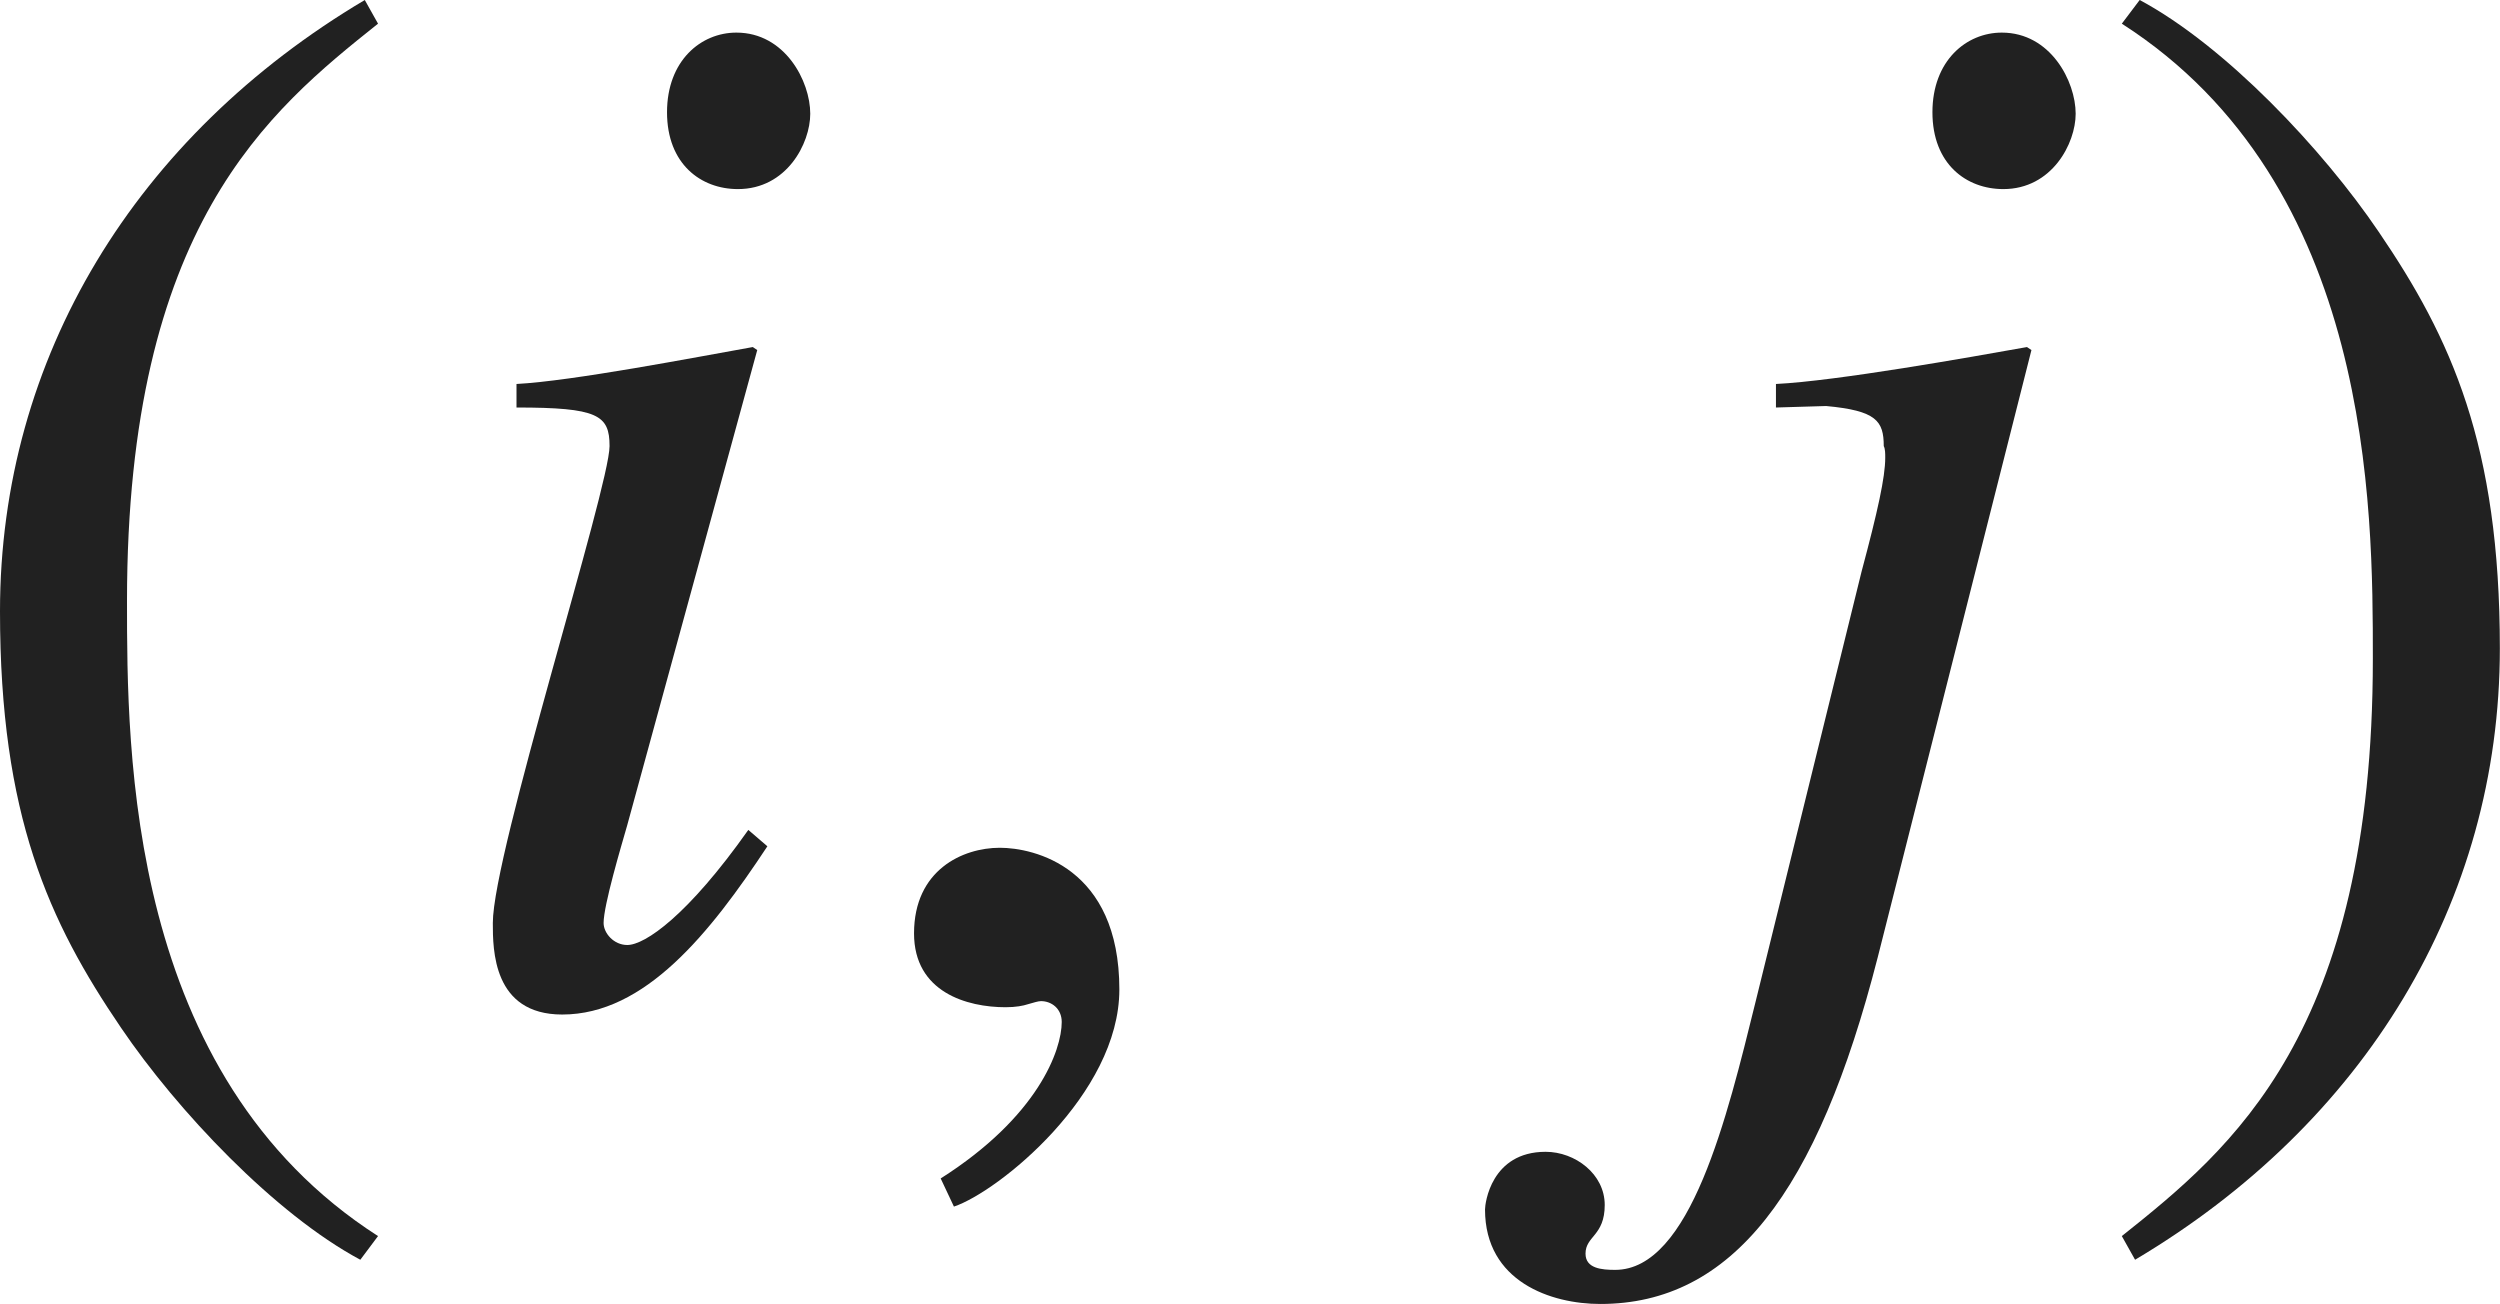
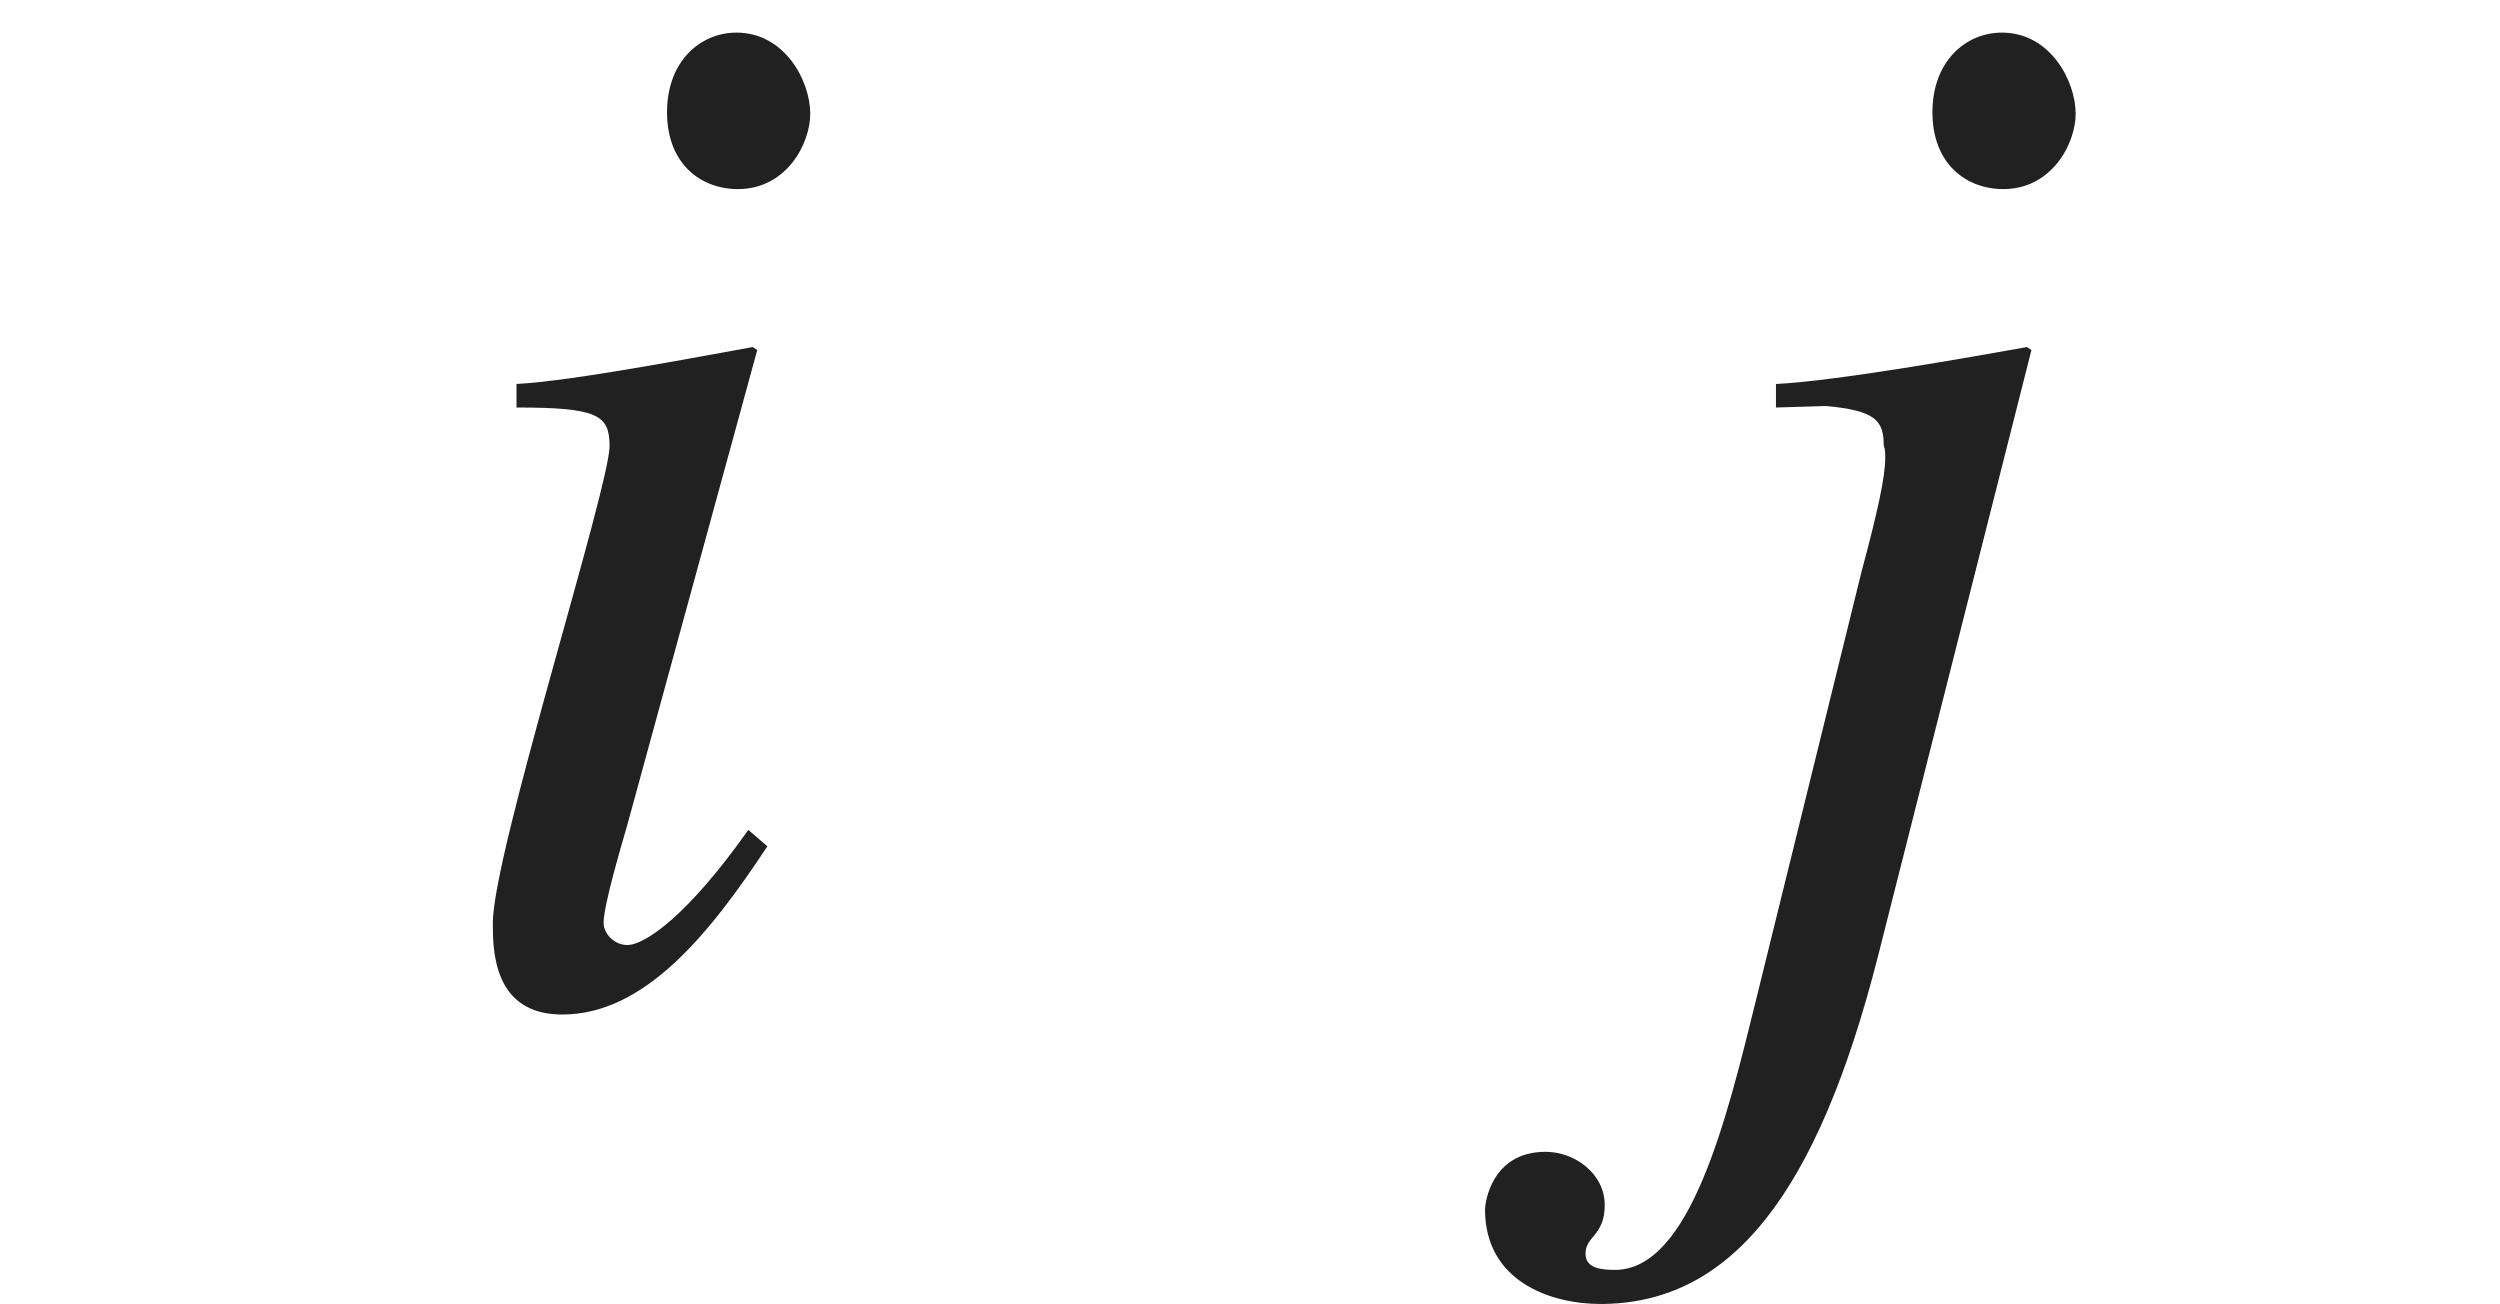
<svg xmlns="http://www.w3.org/2000/svg" version="1.1" id="レイヤー_1" x="0px" y="0px" viewBox="0 0 16.791 8.758" style="enable-background:new 0 0 16.791 8.758;" xml:space="preserve" preserveAspectRatio="xMinYMin meet">
  <g>
-     <path style="fill:#212121;" d="M2.539,0.159C1.805,0.744,0.853,1.518,0.853,4.037c0,1.012,0,3.184,1.686,4.265L2.42,8.461   C1.845,8.153,1.19,7.459,0.813,6.903C0.327,6.189,0,5.476,0,4.106C0,2.4,0.913,0.913,2.45,0L2.539,0.159z" />
-   </g>
+     </g>
  <g>
    <path style="fill:#212121;" d="M5.154,5.684C4.768,6.269,4.332,6.814,3.776,6.814c-0.466,0-0.466-0.437-0.466-0.615   c0-0.466,0.784-2.926,0.784-3.203c0-0.209-0.079-0.259-0.625-0.259V2.579c0.377-0.02,1.2-0.179,1.587-0.248l0.03,0.02L4.212,5.545   C4.172,5.684,4.054,6.08,4.054,6.199c0,0.069,0.069,0.148,0.159,0.148c0.119,0,0.407-0.198,0.813-0.773L5.154,5.684z M4.956,1.27   c-0.248,0-0.476-0.168-0.476-0.516c0-0.347,0.228-0.535,0.466-0.535c0.327,0,0.496,0.327,0.496,0.545   C5.442,0.963,5.284,1.27,4.956,1.27z" />
  </g>
  <g>
-     <path style="fill:#212121;" d="M6.407,8.104L6.318,7.915c0.655-0.416,0.813-0.863,0.813-1.051c0-0.09-0.069-0.14-0.139-0.14   c-0.02,0-0.049,0.01-0.089,0.021c-0.03,0.01-0.08,0.02-0.149,0.02c-0.258,0-0.615-0.1-0.615-0.496c0-0.427,0.328-0.575,0.576-0.575   c0.228,0,0.803,0.129,0.803,0.952C7.518,7.35,6.705,8.004,6.407,8.104z" />
-   </g>
+     </g>
  <g>
    <path style="fill:#212121;" d="M12.503,3.839c0.109-0.407,0.159-0.635,0.159-0.764c0-0.03,0-0.06-0.01-0.079   c0-0.169-0.05-0.238-0.387-0.269l-0.337,0.01V2.579c0.407-0.02,1.299-0.179,1.686-0.248l0.03,0.02l-1.032,4.077   c-0.406,1.587-0.982,2.33-1.864,2.33c-0.328,0-0.774-0.148-0.774-0.635c0-0.039,0.04-0.387,0.407-0.387   c0.198,0,0.397,0.149,0.397,0.357s-0.129,0.208-0.129,0.327c0,0.1,0.109,0.109,0.199,0.109c0.506,0,0.753-1.031,0.942-1.796   L12.503,3.839z M13.455,1.27c-0.248,0-0.476-0.168-0.476-0.516c0-0.347,0.228-0.535,0.466-0.535c0.327,0,0.496,0.327,0.496,0.545   C13.941,0.963,13.782,1.27,13.455,1.27z" />
  </g>
  <g>
-     <path style="fill:#212121;" d="M14.251,8.302c0.734-0.585,1.686-1.358,1.686-3.878c0-1.012,0-3.184-1.686-4.265L14.371,0   c0.575,0.308,1.23,1.002,1.606,1.558c0.486,0.714,0.813,1.428,0.813,2.797c0,1.706-0.913,3.193-2.45,4.106L14.251,8.302z" />
-   </g>
+     </g>
</svg>